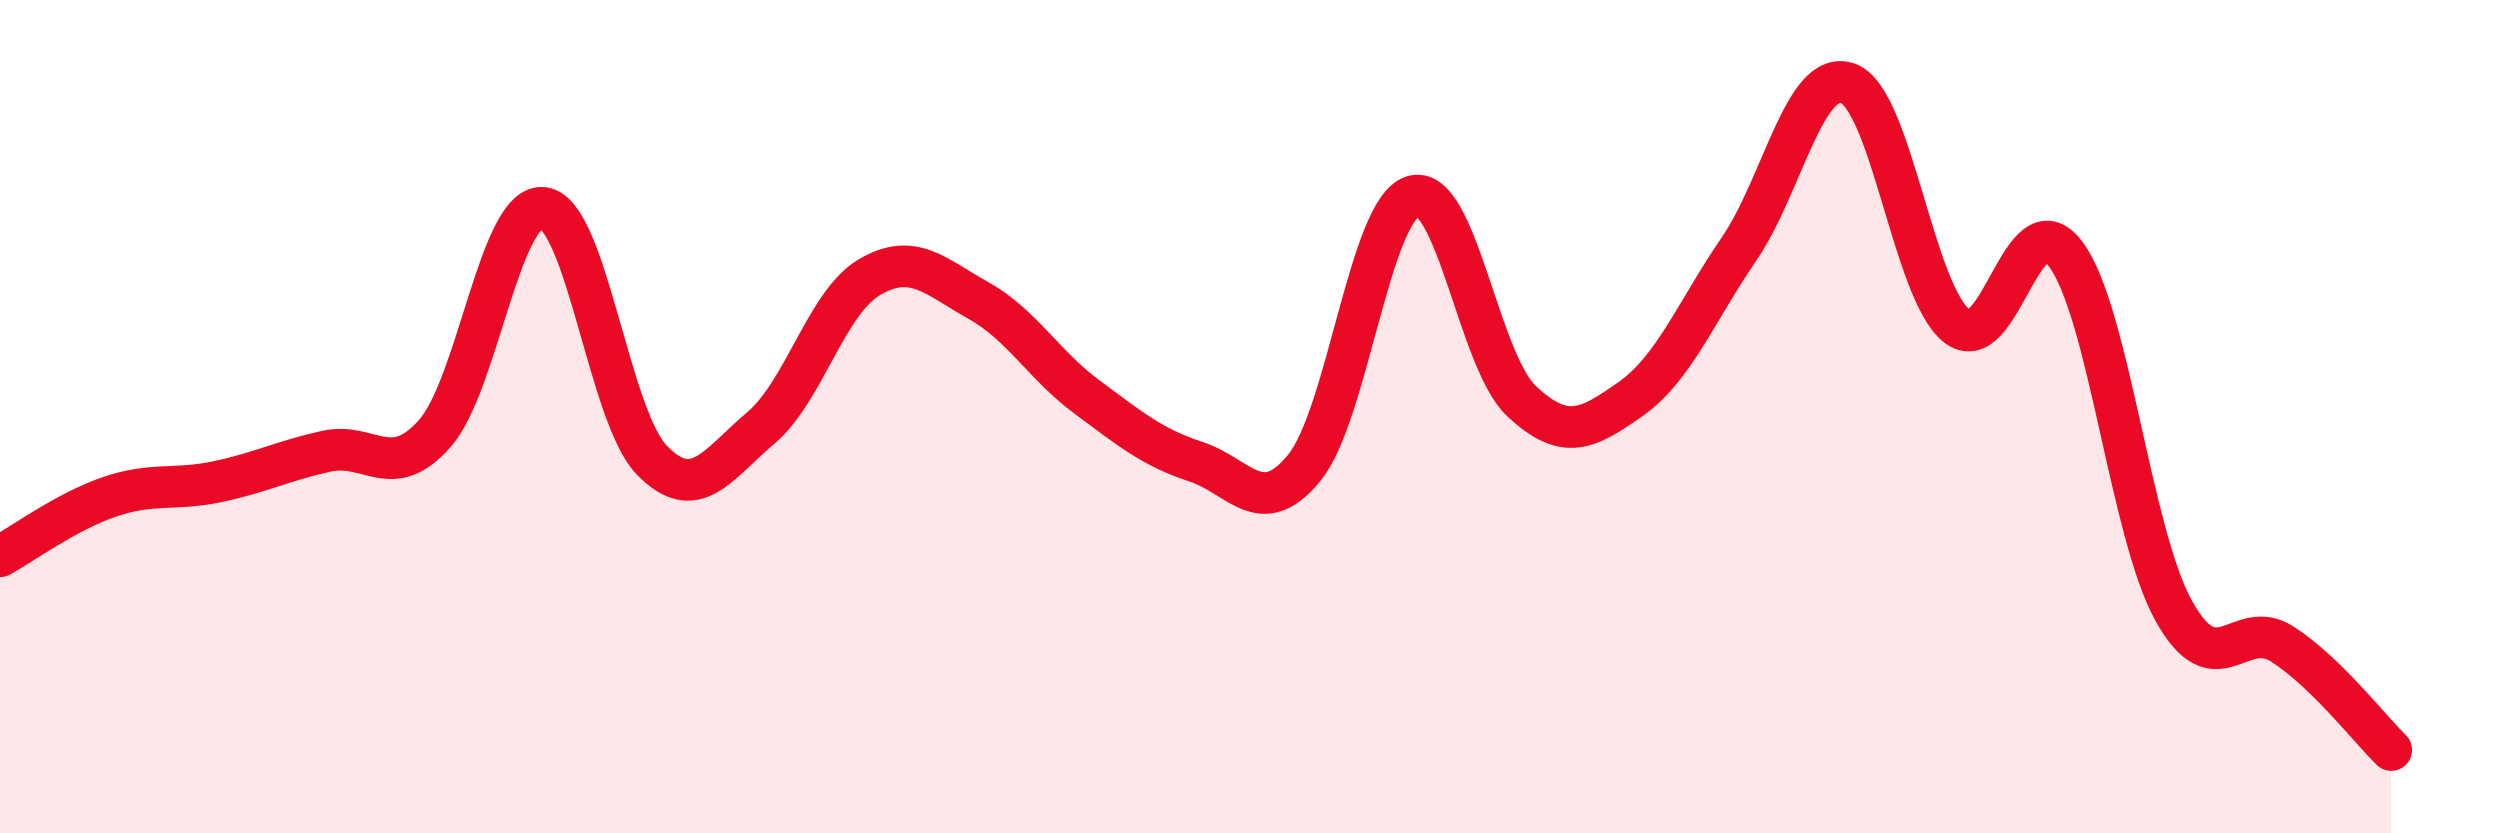
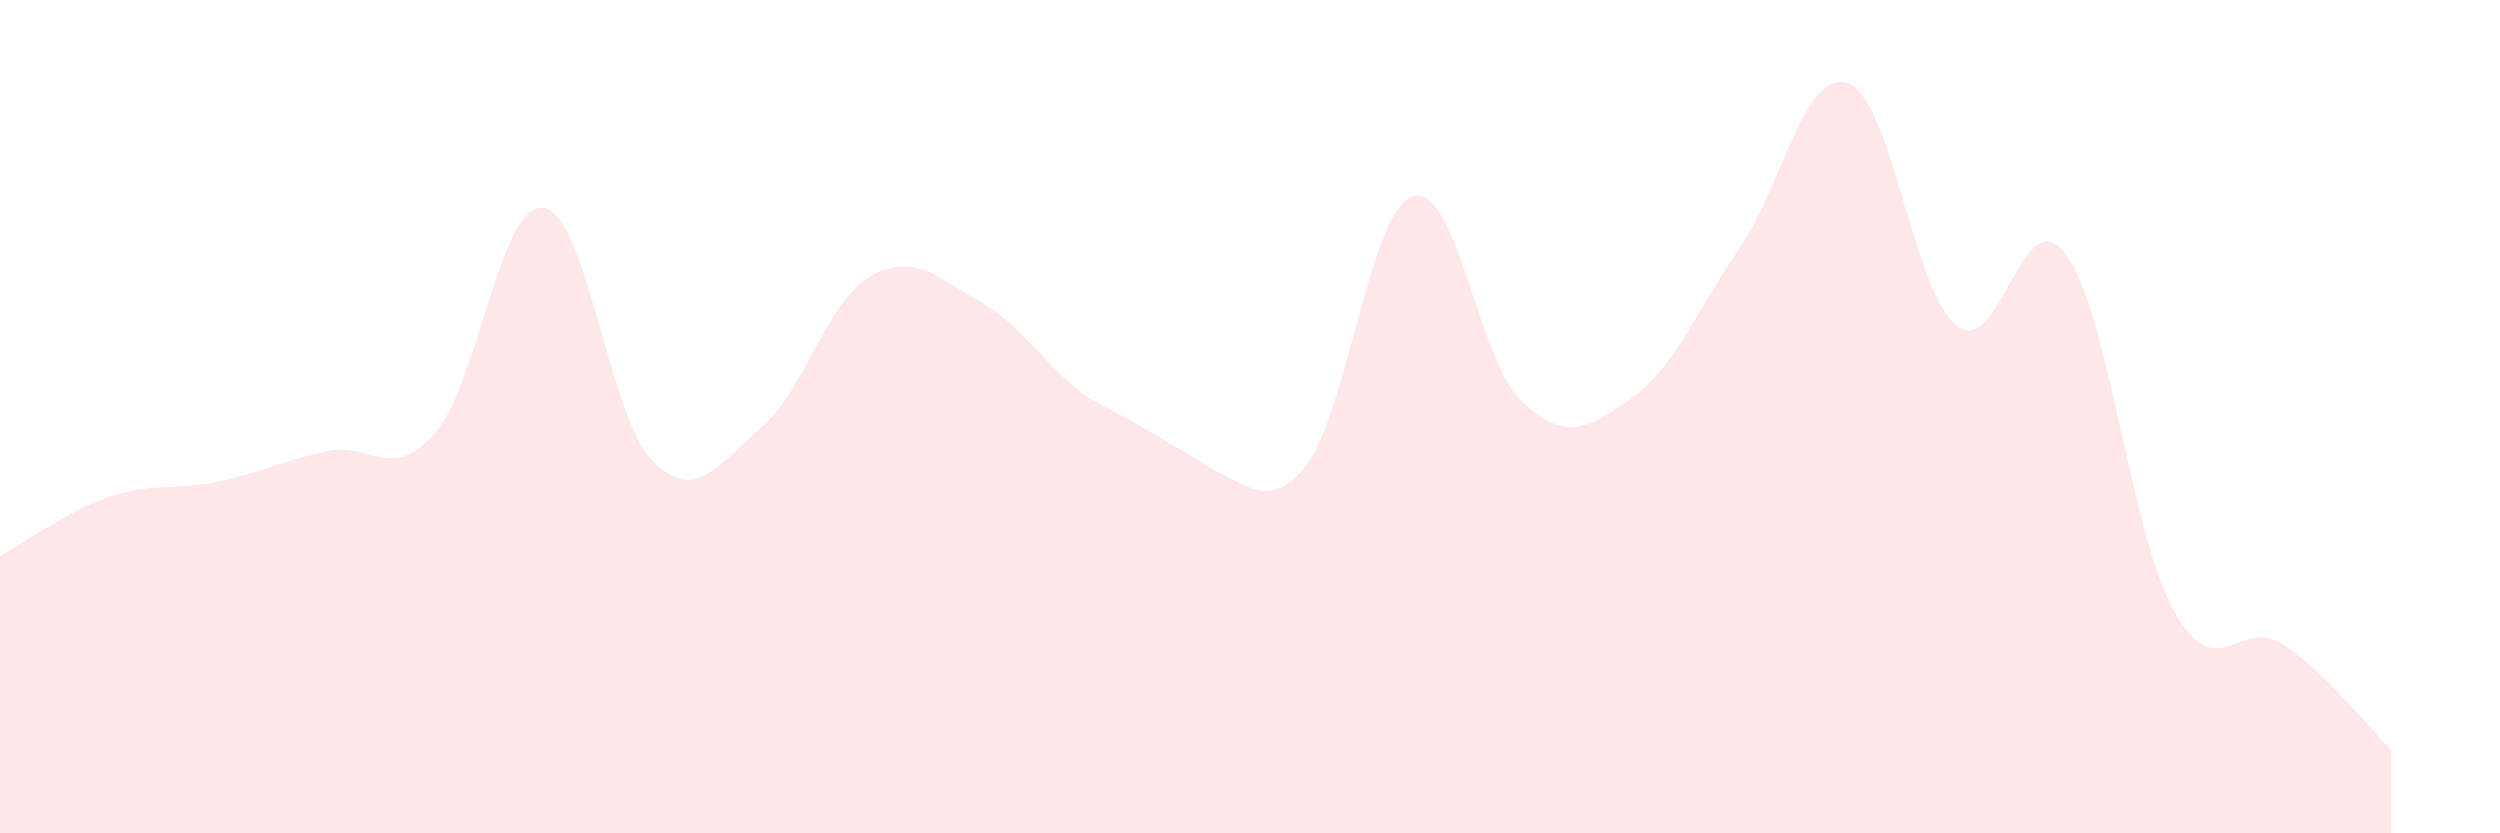
<svg xmlns="http://www.w3.org/2000/svg" width="60" height="20" viewBox="0 0 60 20">
-   <path d="M 0,13.35 C 0.52,13.07 1.57,12.29 2.61,11.93 C 3.65,11.57 4.18,11.78 5.22,11.56 C 6.26,11.34 6.79,11.06 7.83,10.83 C 8.87,10.6 9.39,11.58 10.43,10.41 C 11.47,9.24 12,4.86 13.04,4.99 C 14.08,5.12 14.61,9.99 15.65,11.05 C 16.69,12.11 17.22,11.15 18.26,10.27 C 19.3,9.39 19.83,7.26 20.87,6.65 C 21.91,6.04 22.44,6.63 23.48,7.21 C 24.52,7.79 25.05,8.76 26.09,9.53 C 27.13,10.3 27.66,10.74 28.7,11.08 C 29.74,11.42 30.26,12.5 31.3,11.23 C 32.34,9.96 32.87,5.03 33.91,4.71 C 34.95,4.39 35.48,8.66 36.52,9.63 C 37.56,10.6 38.09,10.31 39.13,9.58 C 40.17,8.85 40.7,7.49 41.74,5.97 C 42.78,4.45 43.31,1.63 44.35,2 C 45.39,2.37 45.92,7 46.96,7.82 C 48,8.64 48.53,4.72 49.57,6.09 C 50.61,7.46 51.13,12.79 52.17,14.66 C 53.21,16.53 53.74,14.79 54.78,15.46 C 55.82,16.13 56.87,17.49 57.39,18L57.39 20L0 20Z" fill="#EB0A25" opacity="0.1" stroke-linecap="round" stroke-linejoin="round" />
-   <path d="M 0,13.35 C 0.52,13.07 1.57,12.29 2.61,11.93 C 3.65,11.57 4.18,11.78 5.22,11.56 C 6.26,11.34 6.79,11.06 7.83,10.83 C 8.87,10.6 9.39,11.58 10.43,10.41 C 11.47,9.24 12,4.86 13.04,4.99 C 14.08,5.12 14.61,9.99 15.65,11.05 C 16.69,12.11 17.22,11.15 18.26,10.27 C 19.3,9.39 19.83,7.26 20.87,6.65 C 21.91,6.04 22.44,6.63 23.48,7.21 C 24.52,7.79 25.05,8.76 26.09,9.53 C 27.13,10.3 27.66,10.74 28.7,11.08 C 29.74,11.42 30.26,12.5 31.3,11.23 C 32.34,9.96 32.87,5.03 33.91,4.71 C 34.95,4.39 35.48,8.66 36.52,9.63 C 37.56,10.6 38.09,10.31 39.13,9.58 C 40.17,8.85 40.7,7.49 41.74,5.97 C 42.78,4.45 43.31,1.63 44.35,2 C 45.39,2.37 45.92,7 46.96,7.82 C 48,8.64 48.53,4.72 49.57,6.09 C 50.61,7.46 51.13,12.79 52.17,14.66 C 53.21,16.53 53.74,14.79 54.78,15.46 C 55.82,16.13 56.87,17.49 57.39,18" stroke="#EB0A25" stroke-width="1" fill="none" stroke-linecap="round" stroke-linejoin="round" />
+   <path d="M 0,13.35 C 0.52,13.07 1.57,12.29 2.61,11.93 C 3.65,11.57 4.18,11.78 5.22,11.56 C 6.26,11.34 6.79,11.06 7.83,10.83 C 8.87,10.6 9.39,11.58 10.43,10.41 C 11.47,9.24 12,4.86 13.04,4.99 C 14.08,5.12 14.61,9.99 15.65,11.05 C 16.69,12.11 17.22,11.15 18.26,10.27 C 19.3,9.39 19.83,7.26 20.87,6.65 C 21.91,6.04 22.44,6.63 23.48,7.21 C 24.52,7.79 25.05,8.76 26.09,9.53 C 29.74,11.42 30.26,12.5 31.3,11.23 C 32.34,9.96 32.87,5.03 33.91,4.71 C 34.95,4.39 35.48,8.66 36.52,9.63 C 37.56,10.6 38.09,10.31 39.13,9.58 C 40.17,8.85 40.7,7.49 41.74,5.97 C 42.78,4.45 43.31,1.63 44.35,2 C 45.39,2.37 45.92,7 46.96,7.82 C 48,8.64 48.53,4.72 49.57,6.09 C 50.61,7.46 51.13,12.79 52.17,14.66 C 53.21,16.53 53.74,14.79 54.78,15.46 C 55.82,16.13 56.87,17.49 57.39,18L57.39 20L0 20Z" fill="#EB0A25" opacity="0.1" stroke-linecap="round" stroke-linejoin="round" />
</svg>